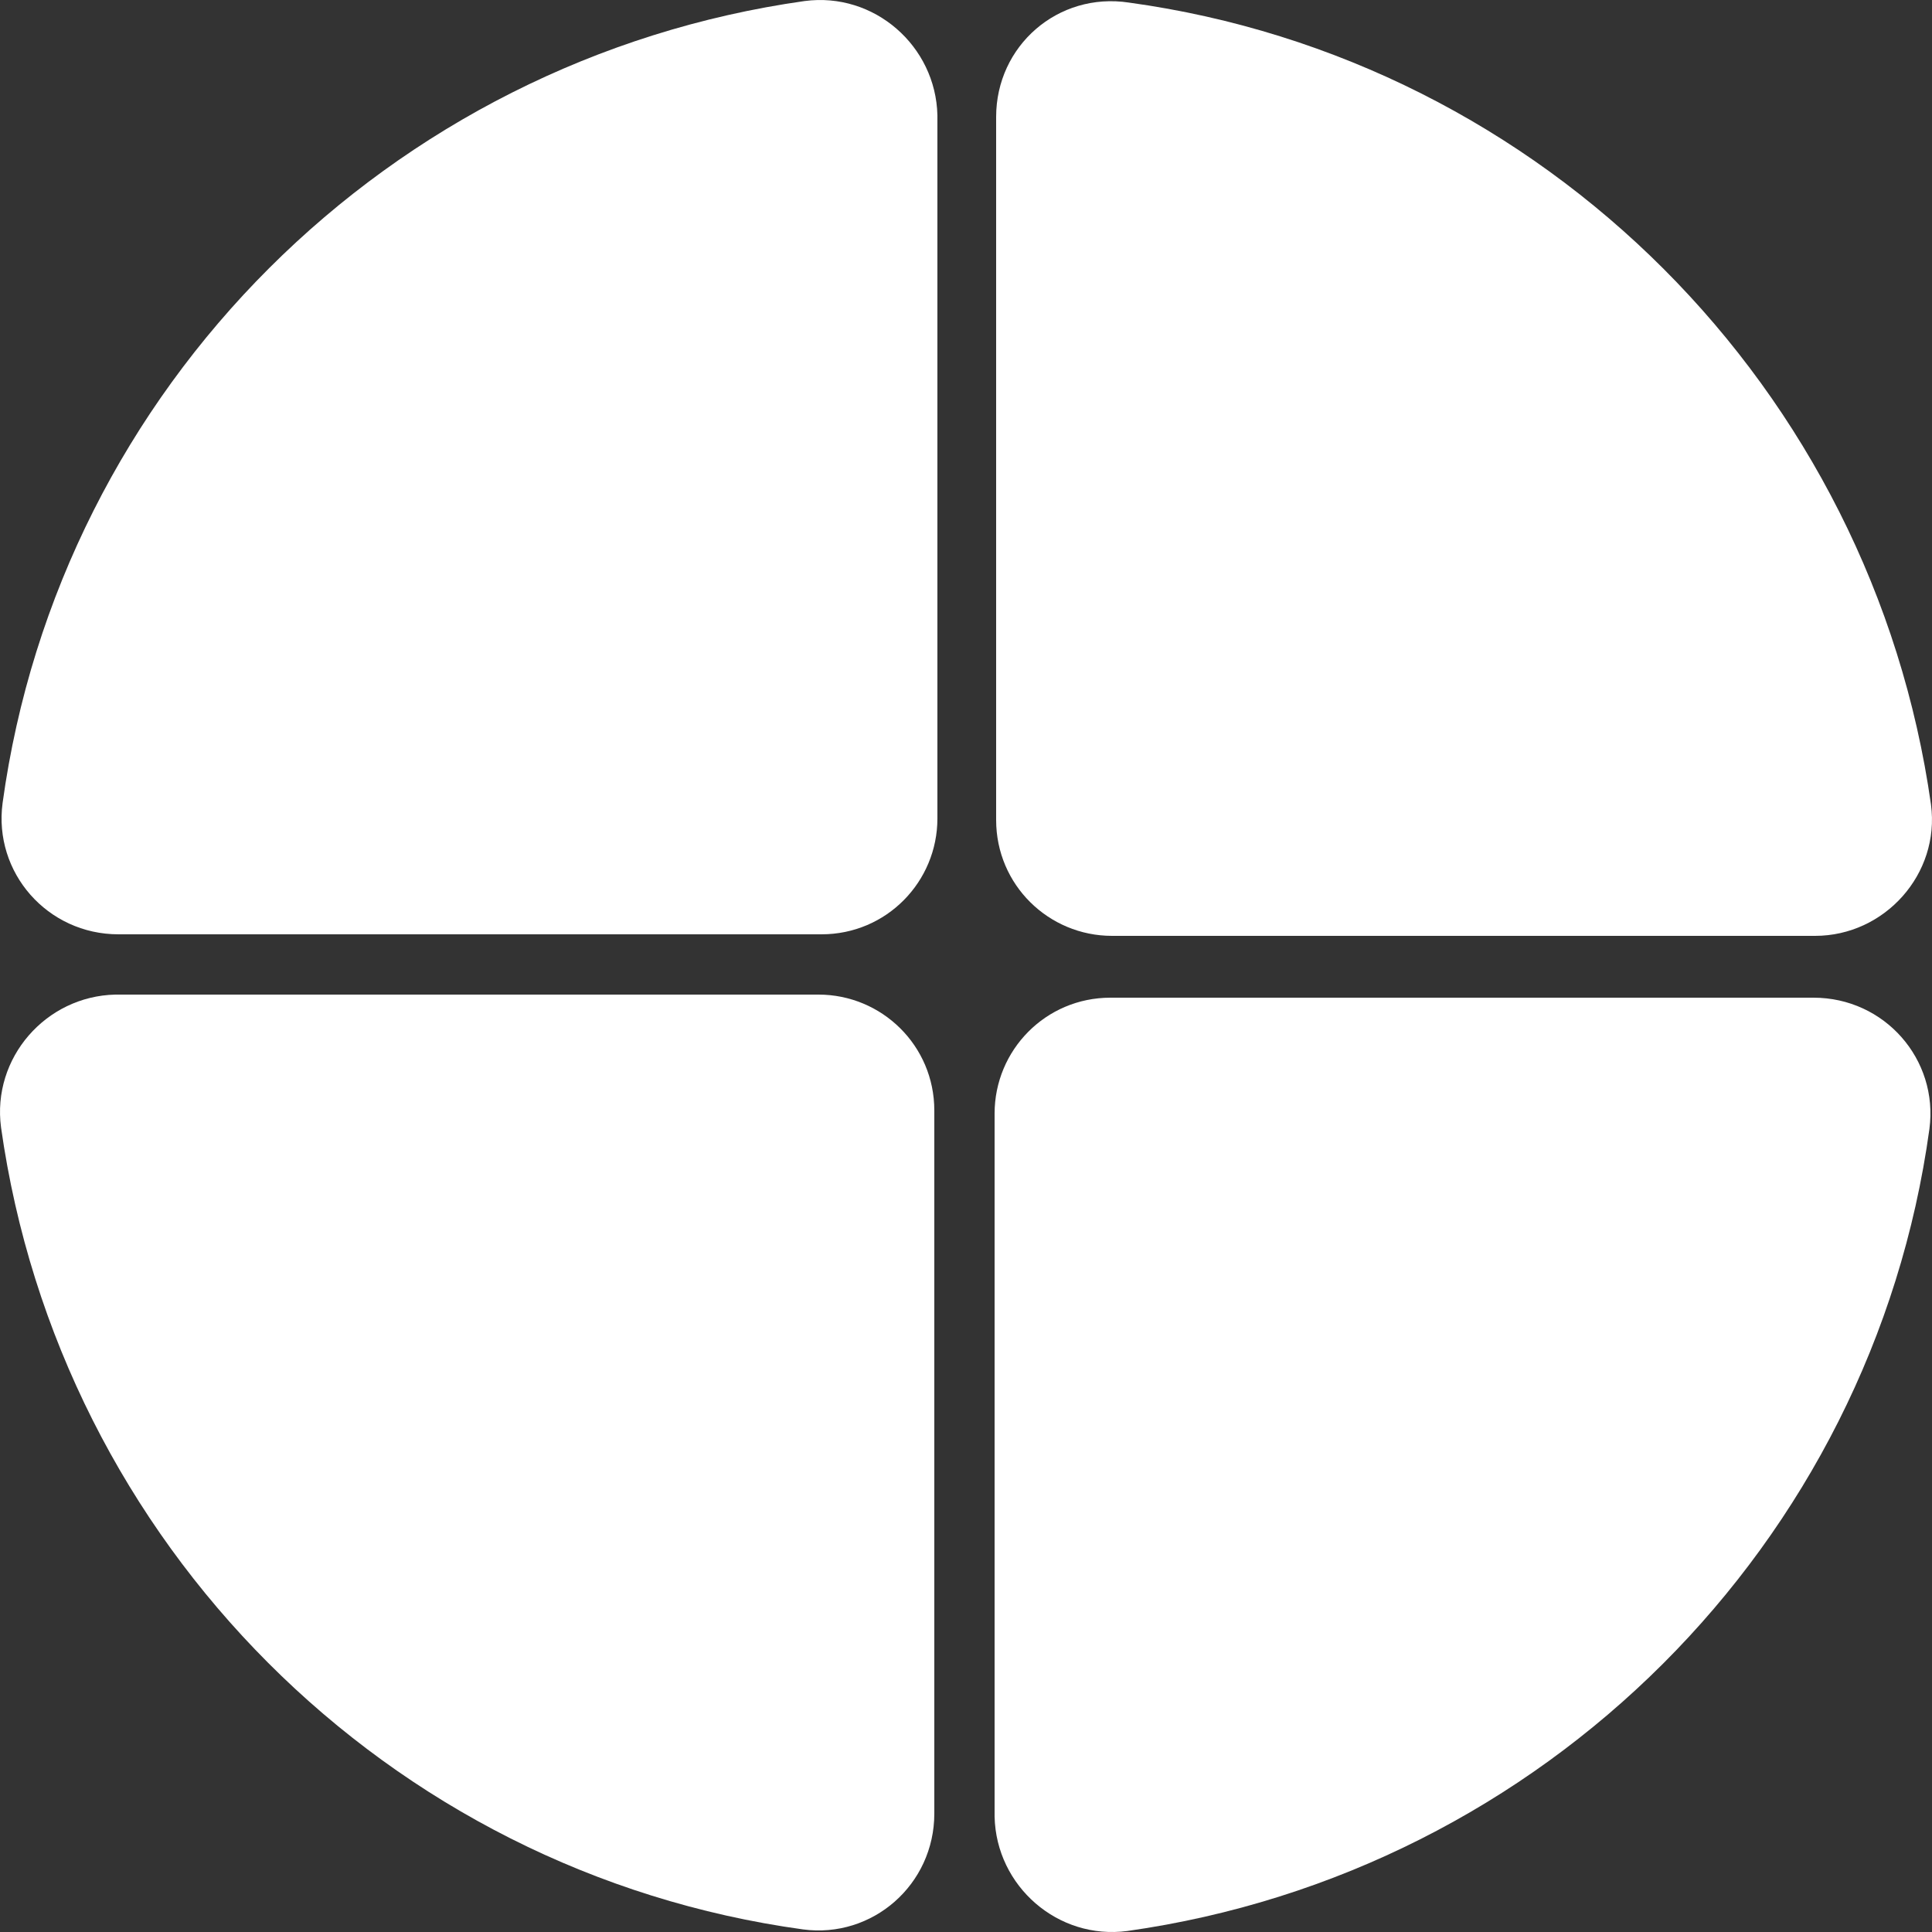
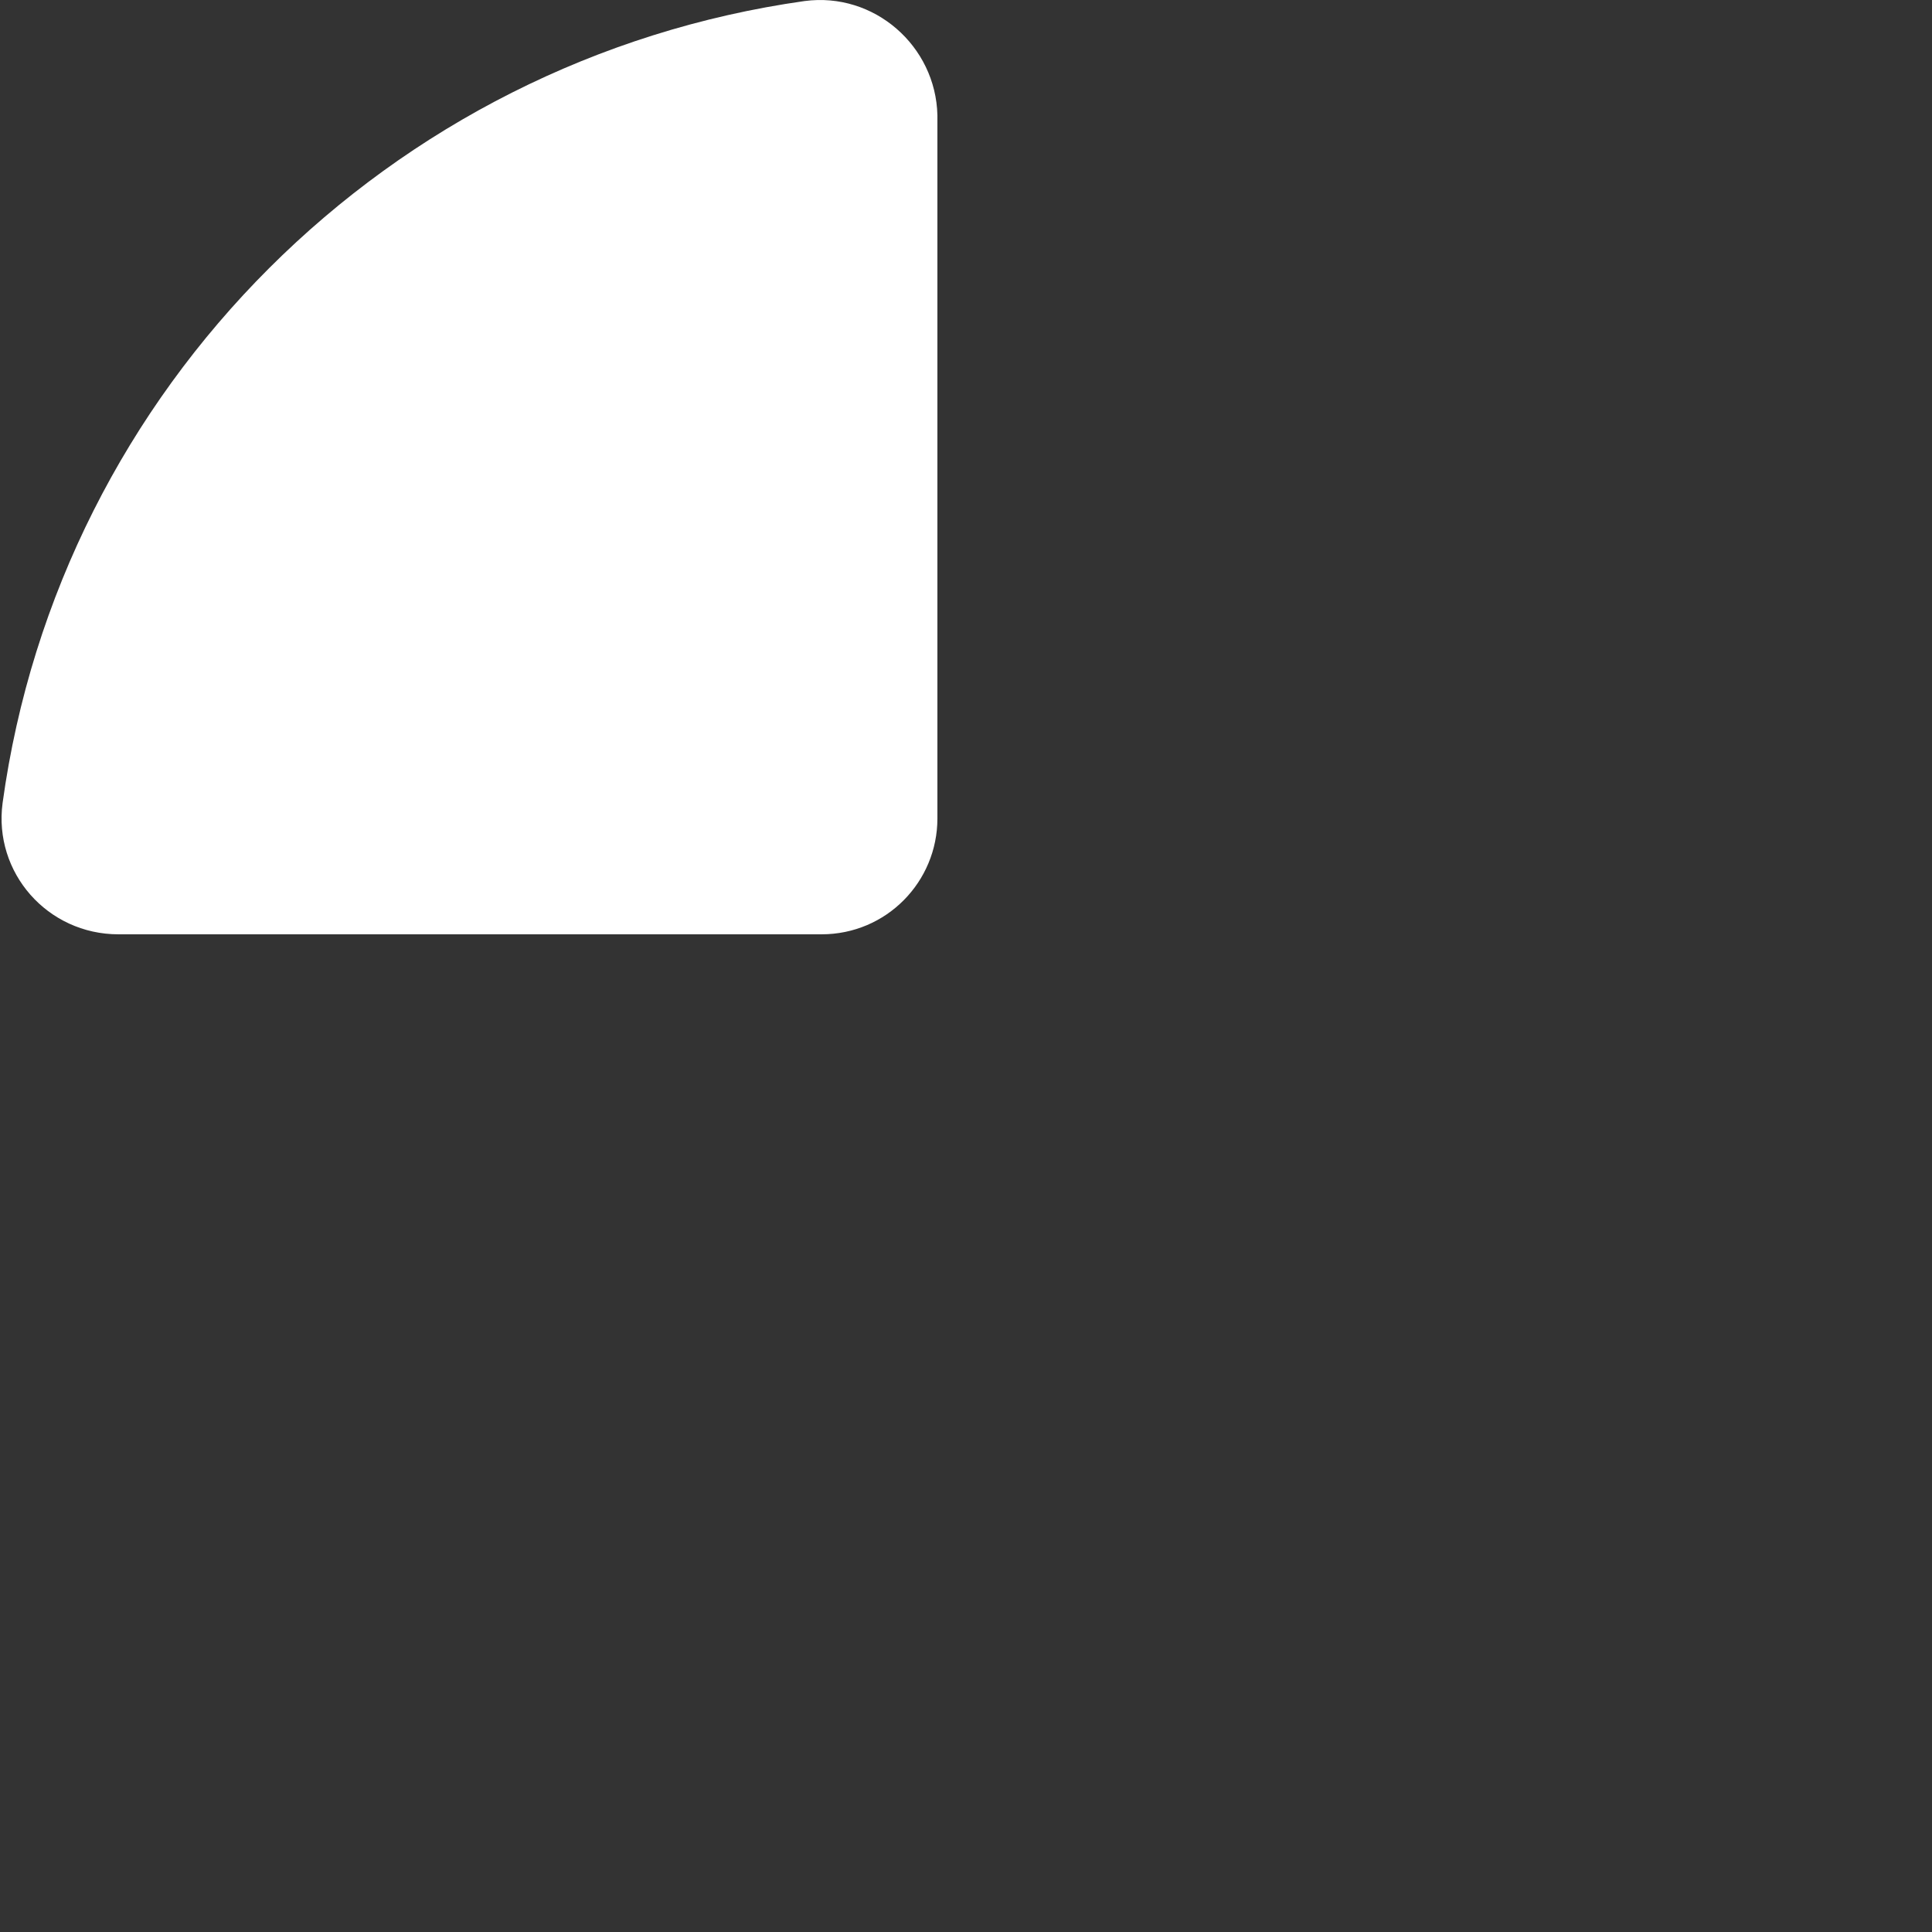
<svg xmlns="http://www.w3.org/2000/svg" width="70" height="70" viewBox="0 0 70 70" fill="none">
  <rect x="0" y="0" width="70" height="70" fill="#333333" stroke="none" />
  <path d="M29.15 0.038C14.09 2.165 2.165 14.034 0.094 29.094C-0.242 31.613 1.717 33.852 4.293 33.852H29.766C32.117 33.852 33.964 31.949 33.964 29.654V4.18C33.908 1.661 31.669 -0.298 29.15 0.038Z" fill="white" />
-   <path d="M0.038 40.85C2.165 55.91 14.034 67.835 29.094 69.906C31.613 70.242 33.852 68.283 33.852 65.708V40.235C33.852 37.883 31.949 36.036 29.654 36.036H4.18C1.661 36.092 -0.298 38.331 0.038 40.85Z" fill="white" />
-   <path d="M40.85 69.963C55.91 67.835 67.835 55.966 69.906 40.906C70.242 38.387 68.283 36.148 65.707 36.148H40.234C37.883 36.148 36.036 38.051 36.036 40.347V65.82C36.092 68.339 38.331 70.298 40.85 69.963Z" fill="white" />
-   <path d="M36.092 4.236V29.709C36.092 32.061 37.995 33.908 40.291 33.908H65.764C68.283 33.908 70.298 31.669 69.963 29.15C67.835 14.09 55.966 2.165 40.907 0.094C38.331 -0.298 36.092 1.661 36.092 4.236Z" fill="white" />
</svg>